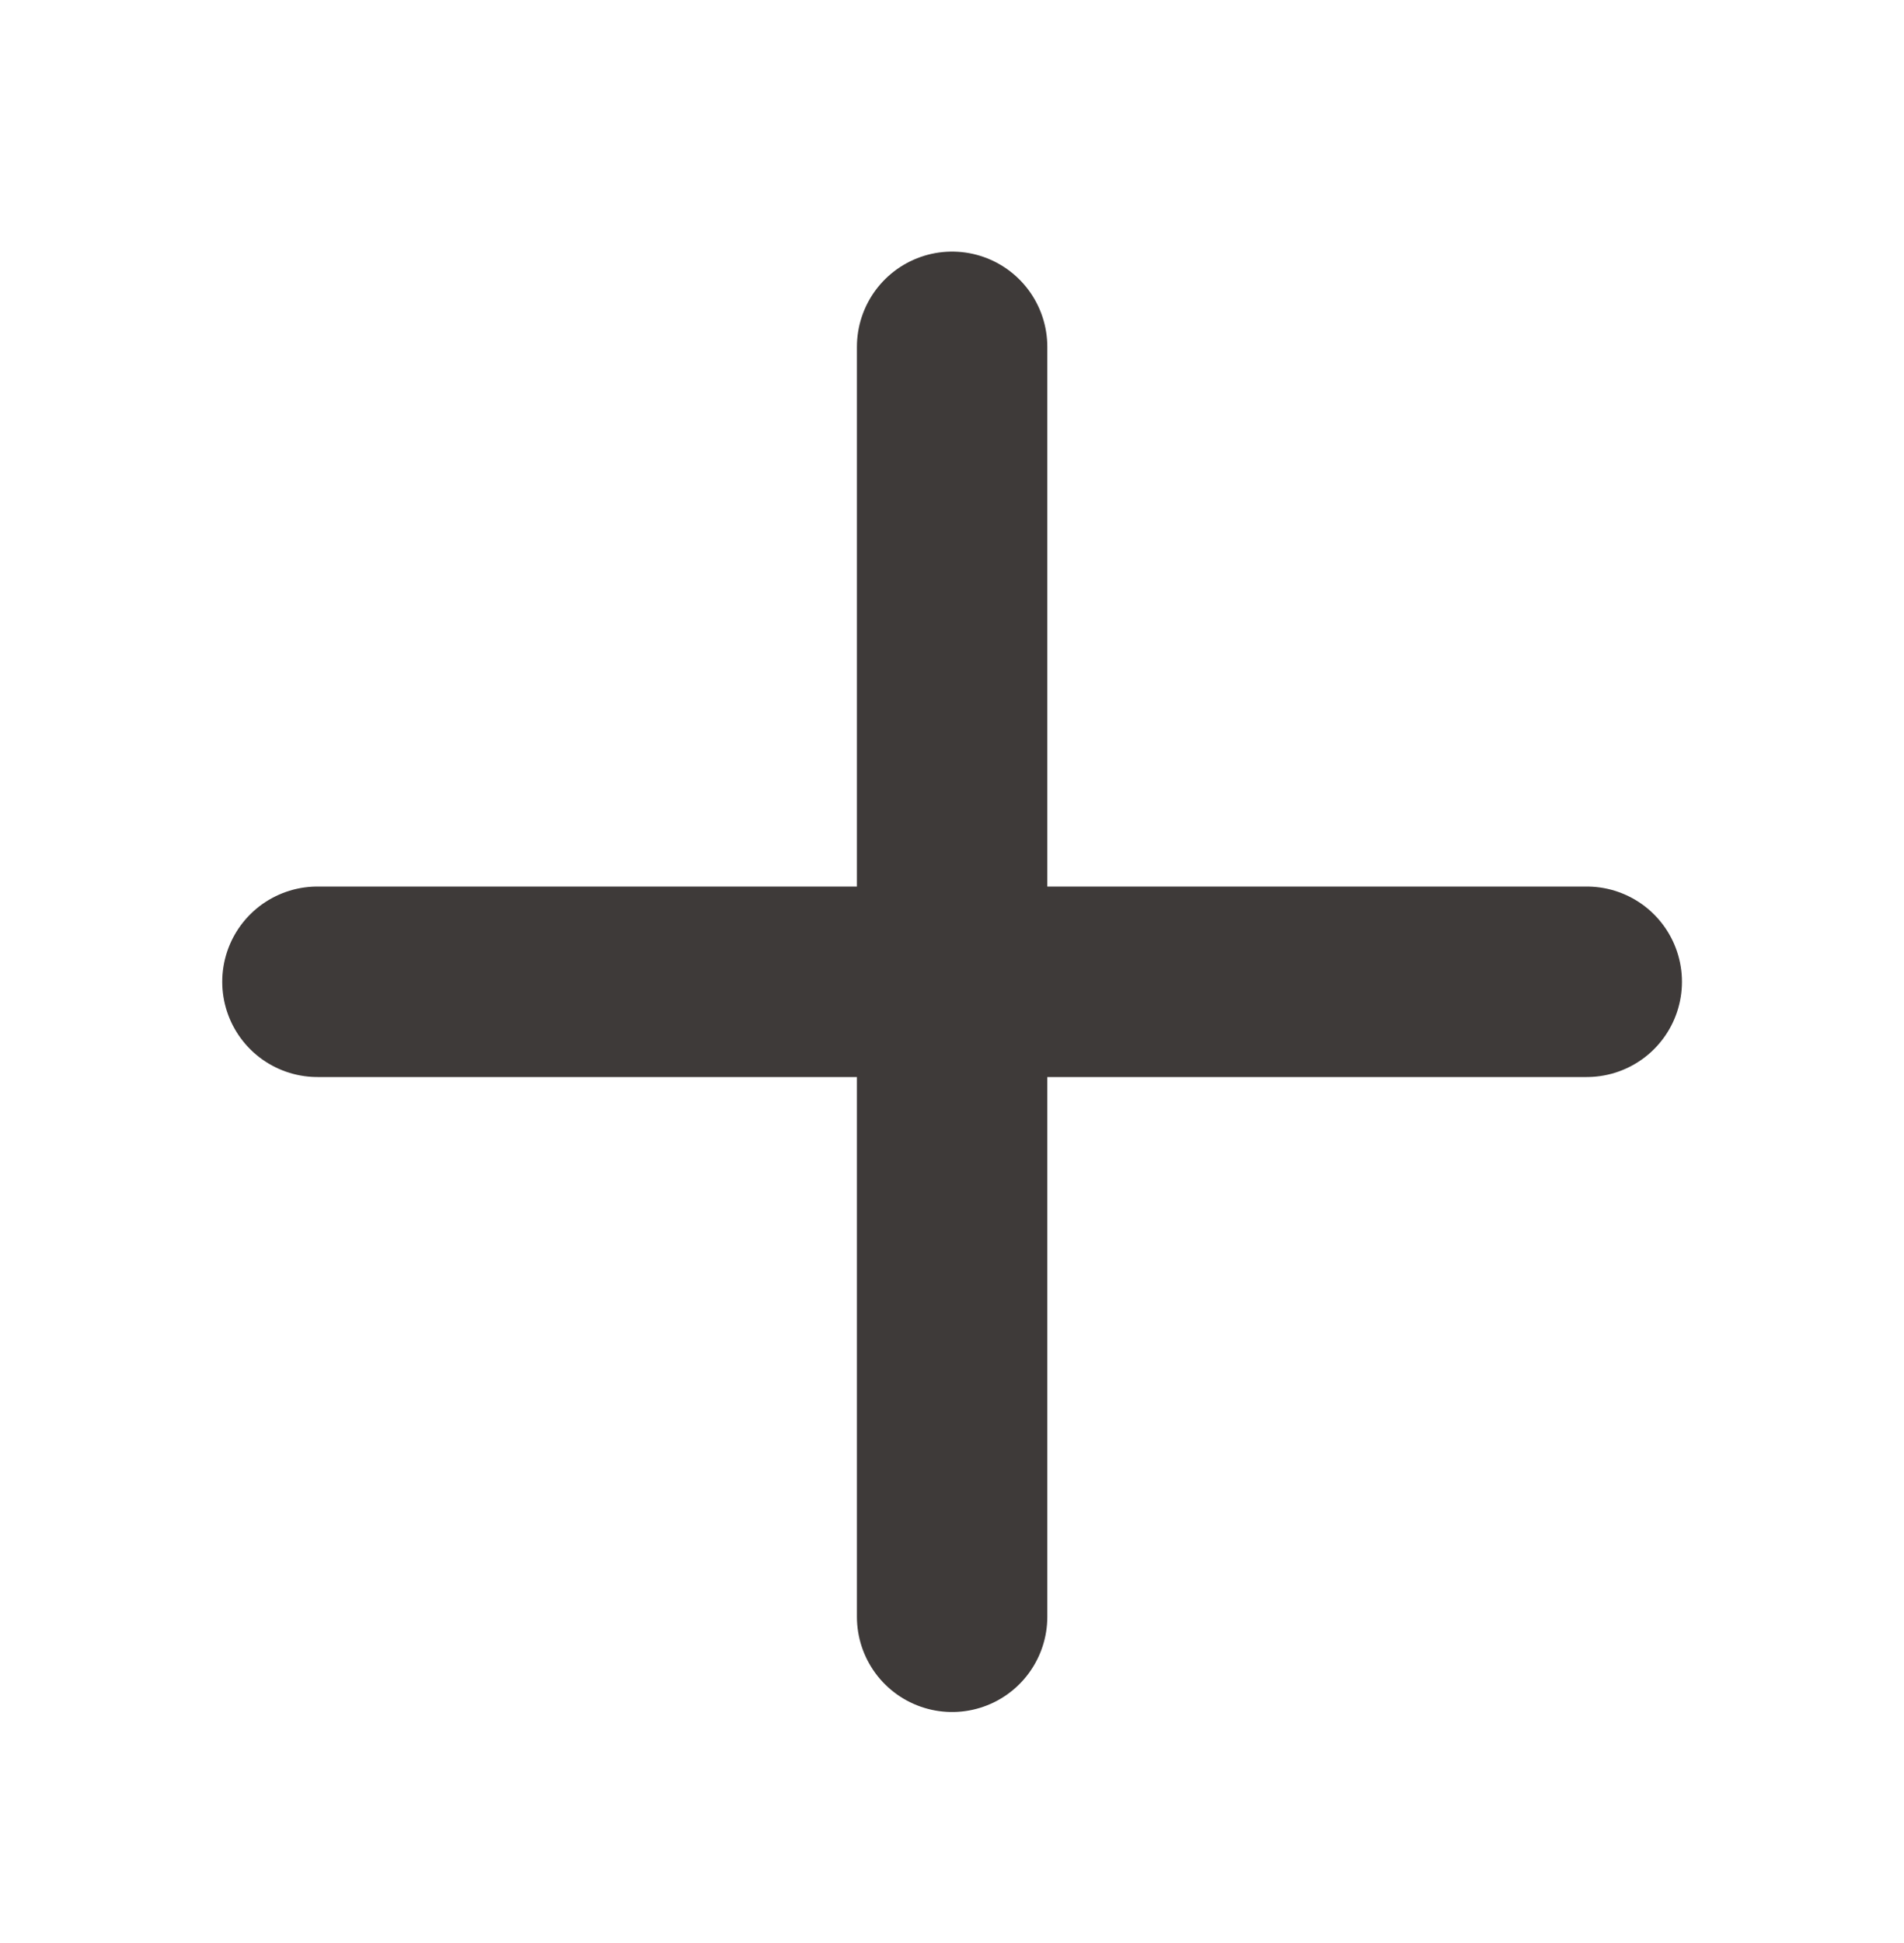
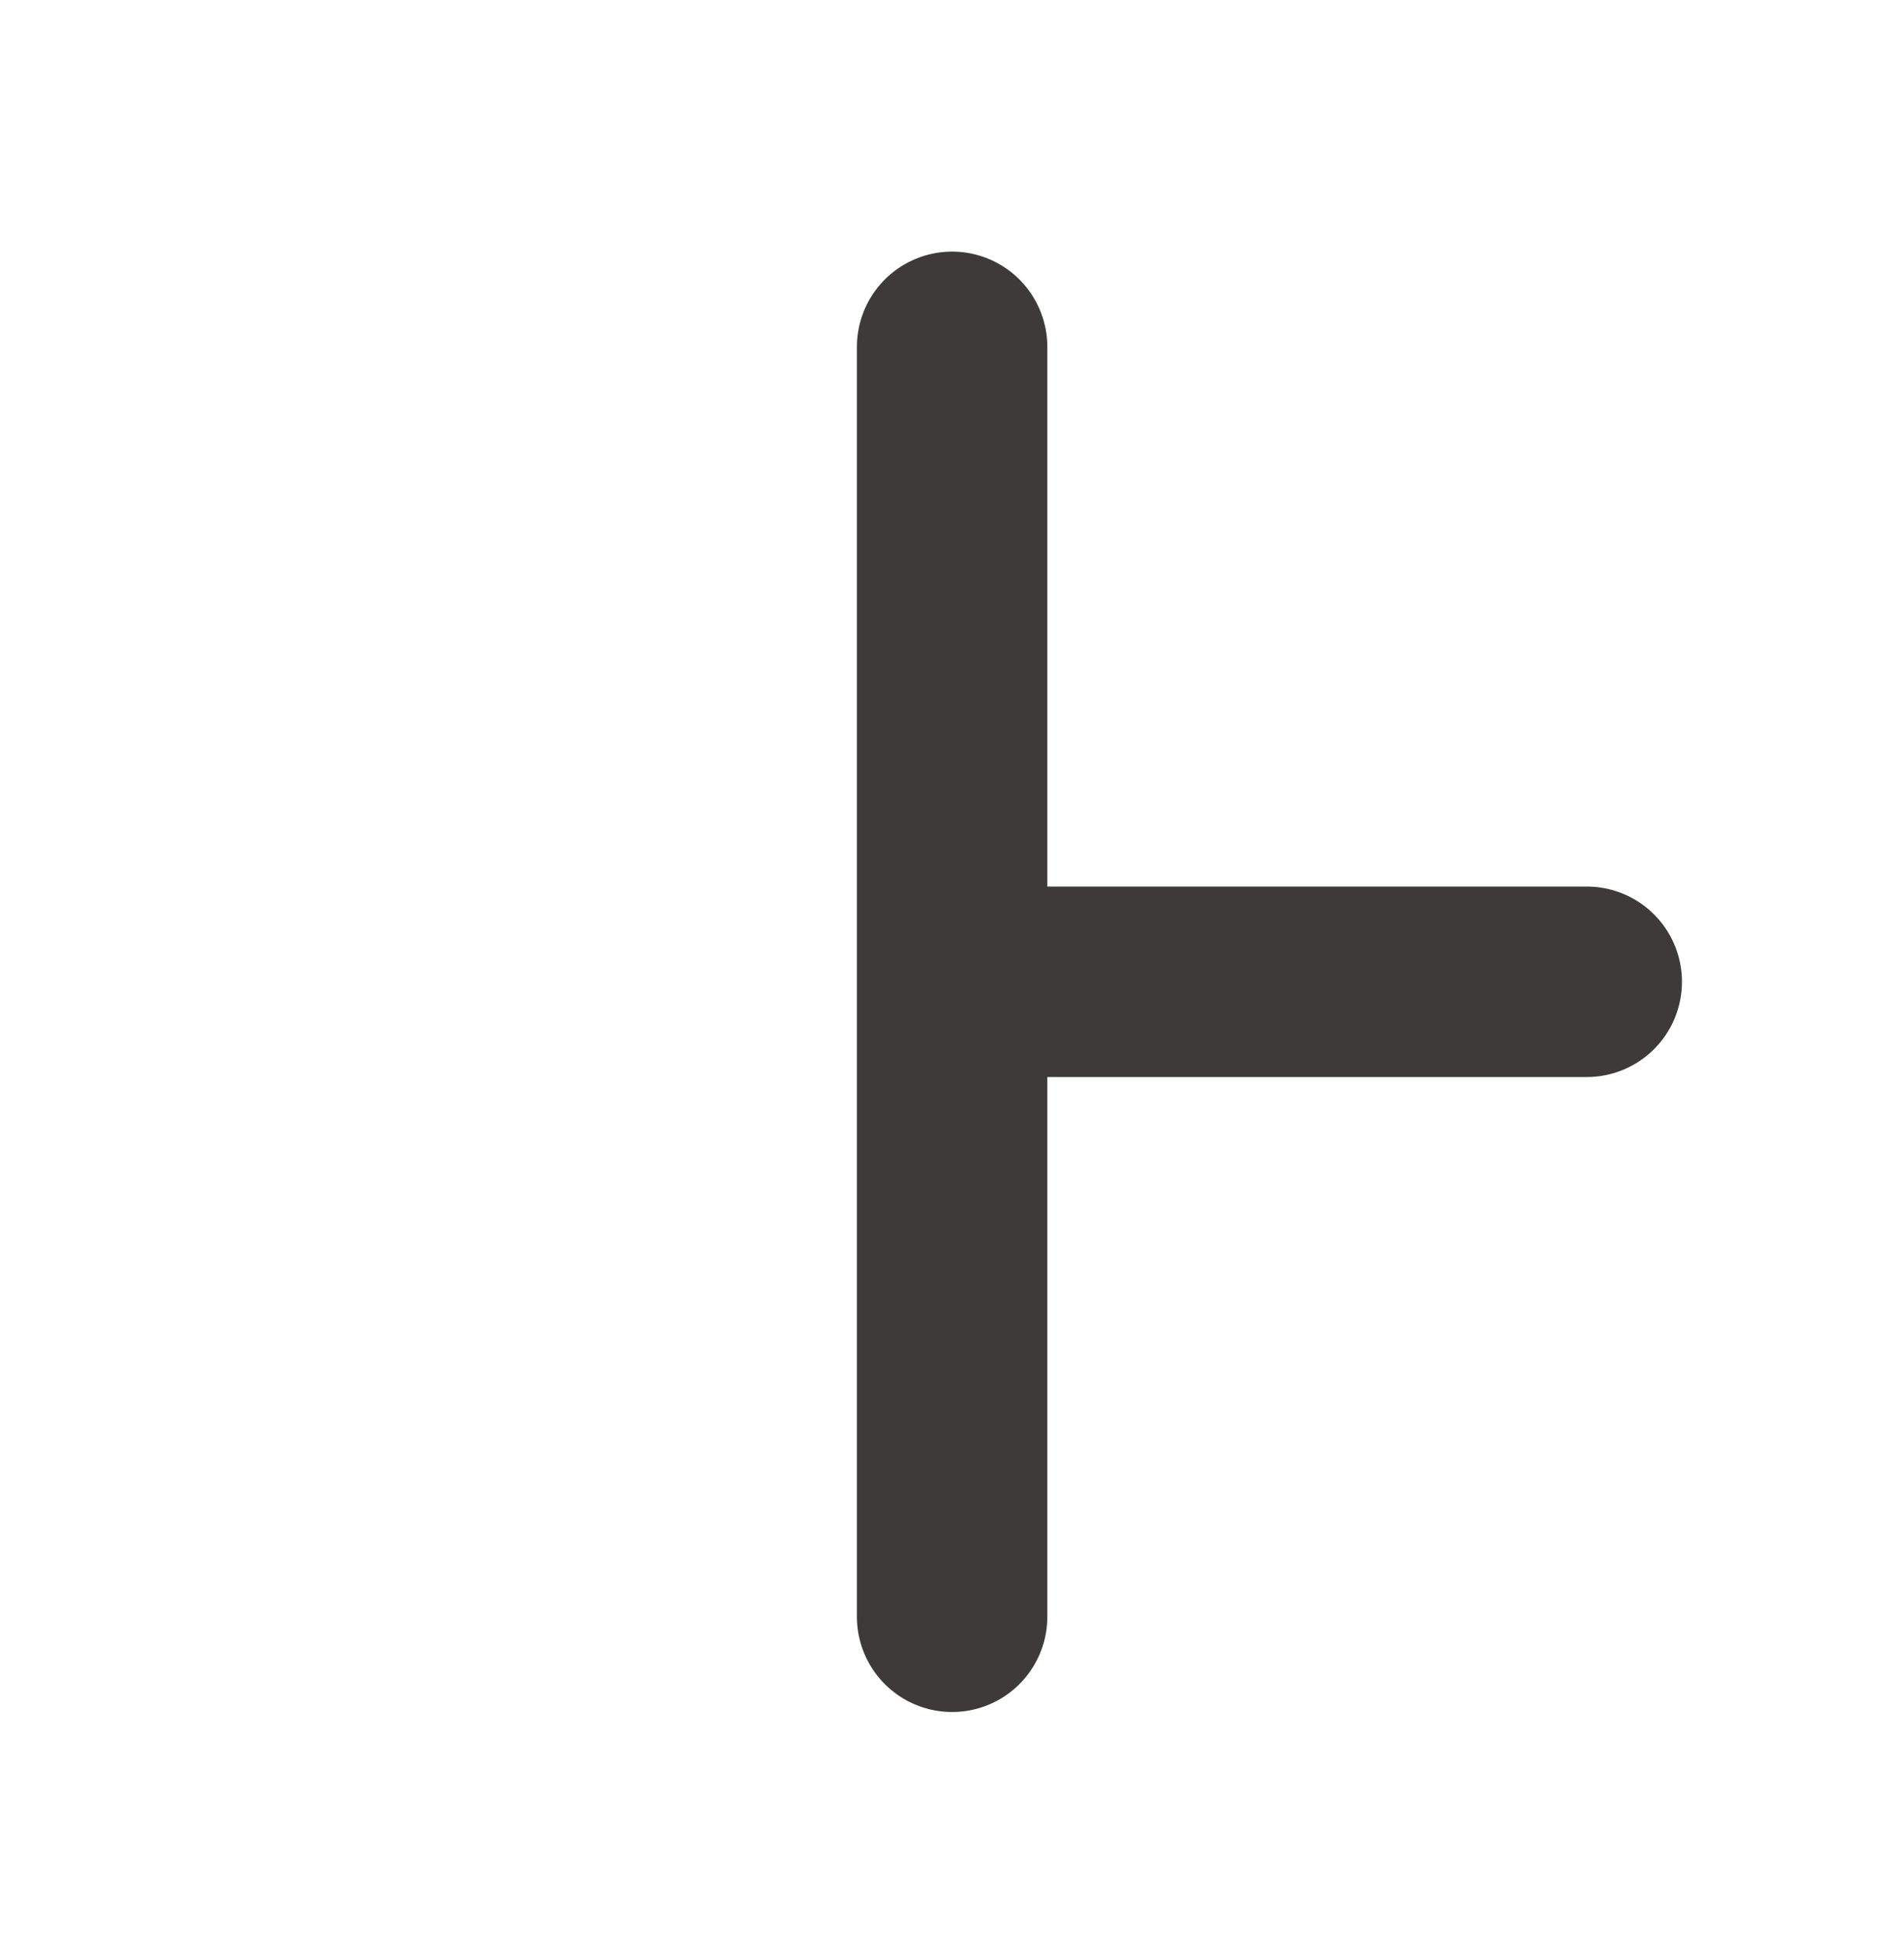
<svg xmlns="http://www.w3.org/2000/svg" width="50" height="51" viewBox="0 0 50 51" fill="none">
-   <path d="M25.003 42.437V25.77M25.003 25.77V9.104M25.003 25.77H41.669M25.003 25.77H8.336" stroke="#3E3A39" stroke-width="5" stroke-linecap="round" />
+   <path d="M25.003 42.437V25.77M25.003 25.77V9.104M25.003 25.77H41.669M25.003 25.77" stroke="#3E3A39" stroke-width="5" stroke-linecap="round" />
</svg>